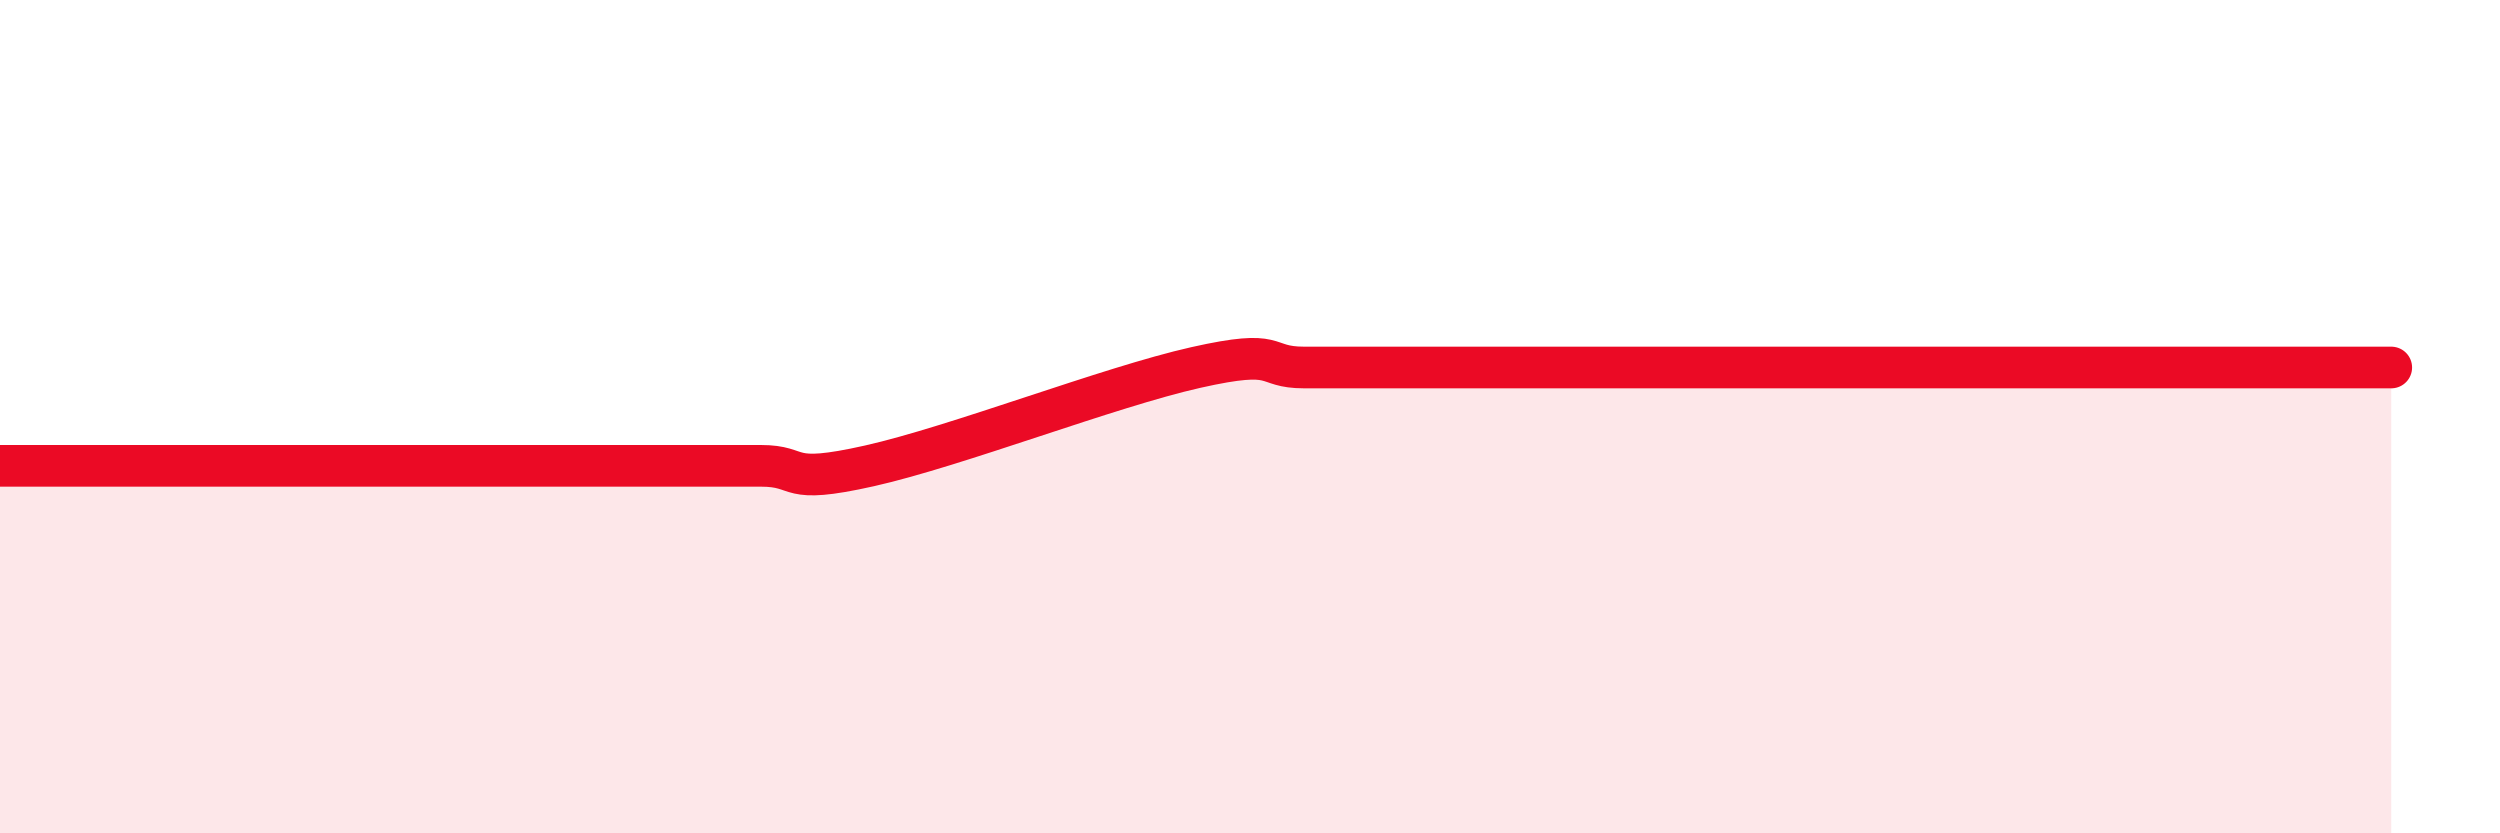
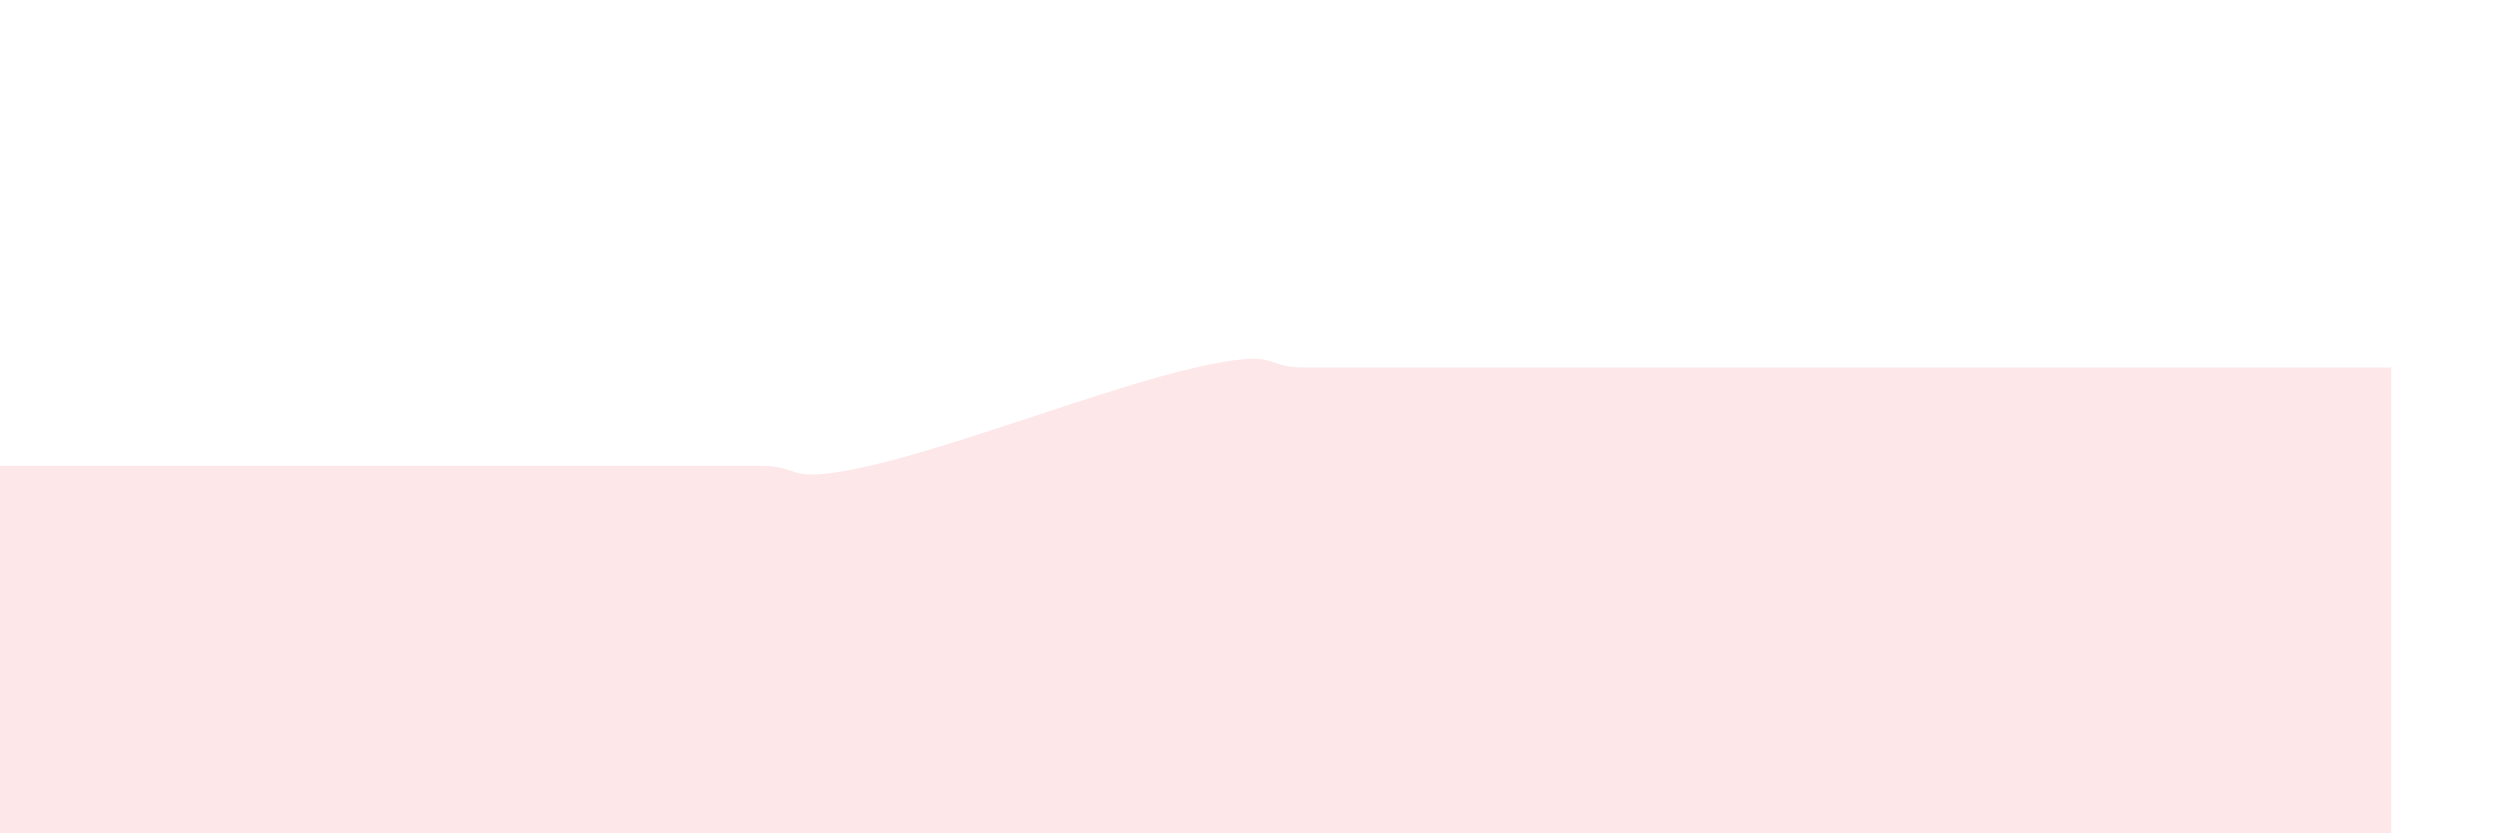
<svg xmlns="http://www.w3.org/2000/svg" width="60" height="20" viewBox="0 0 60 20">
  <path d="M 0,11.18 C 0.52,11.18 1.57,11.18 2.61,11.18 C 3.65,11.18 4.18,11.18 5.22,11.18 C 6.26,11.18 6.79,11.18 7.83,11.18 C 8.87,11.18 9.39,11.18 10.43,11.18 C 11.47,11.18 12,11.18 13.04,11.18 C 14.08,11.18 14.61,11.18 15.65,11.18 C 16.69,11.18 17.22,11.18 18.26,11.18 C 19.3,11.18 18.78,11.65 20.87,11.18 C 22.96,10.71 26.61,9.29 28.7,8.82 C 30.79,8.35 30.26,8.82 31.3,8.82 C 32.34,8.82 32.87,8.82 33.91,8.82 C 34.95,8.82 35.48,8.82 36.52,8.82 C 37.56,8.82 38.09,8.82 39.13,8.82 C 40.17,8.82 40.7,8.82 41.74,8.82 C 42.78,8.82 43.31,8.82 44.35,8.82 C 45.39,8.82 45.92,8.82 46.96,8.82 C 48,8.82 48.53,8.82 49.57,8.82 C 50.61,8.82 51.13,8.82 52.17,8.82 C 53.21,8.82 53.74,8.82 54.78,8.82 C 55.82,8.82 56.87,8.82 57.39,8.82L57.39 20L0 20Z" fill="#EB0A25" opacity="0.1" stroke-linecap="round" stroke-linejoin="round" />
-   <path d="M 0,11.18 C 0.52,11.18 1.57,11.18 2.61,11.18 C 3.65,11.18 4.18,11.18 5.22,11.18 C 6.26,11.18 6.79,11.18 7.83,11.18 C 8.87,11.18 9.39,11.18 10.43,11.18 C 11.47,11.18 12,11.18 13.04,11.18 C 14.08,11.18 14.61,11.18 15.65,11.18 C 16.69,11.18 17.22,11.18 18.26,11.18 C 19.3,11.18 18.78,11.65 20.87,11.18 C 22.96,10.71 26.61,9.29 28.7,8.82 C 30.79,8.35 30.26,8.82 31.3,8.82 C 32.34,8.82 32.87,8.82 33.91,8.82 C 34.95,8.82 35.48,8.82 36.52,8.82 C 37.56,8.82 38.09,8.82 39.13,8.82 C 40.17,8.82 40.7,8.82 41.74,8.82 C 42.78,8.82 43.31,8.82 44.35,8.82 C 45.39,8.82 45.92,8.82 46.96,8.82 C 48,8.82 48.53,8.82 49.57,8.82 C 50.61,8.82 51.13,8.82 52.17,8.82 C 53.21,8.82 53.74,8.82 54.78,8.82 C 55.82,8.82 56.87,8.82 57.39,8.82" stroke="#EB0A25" stroke-width="1" fill="none" stroke-linecap="round" stroke-linejoin="round" />
</svg>